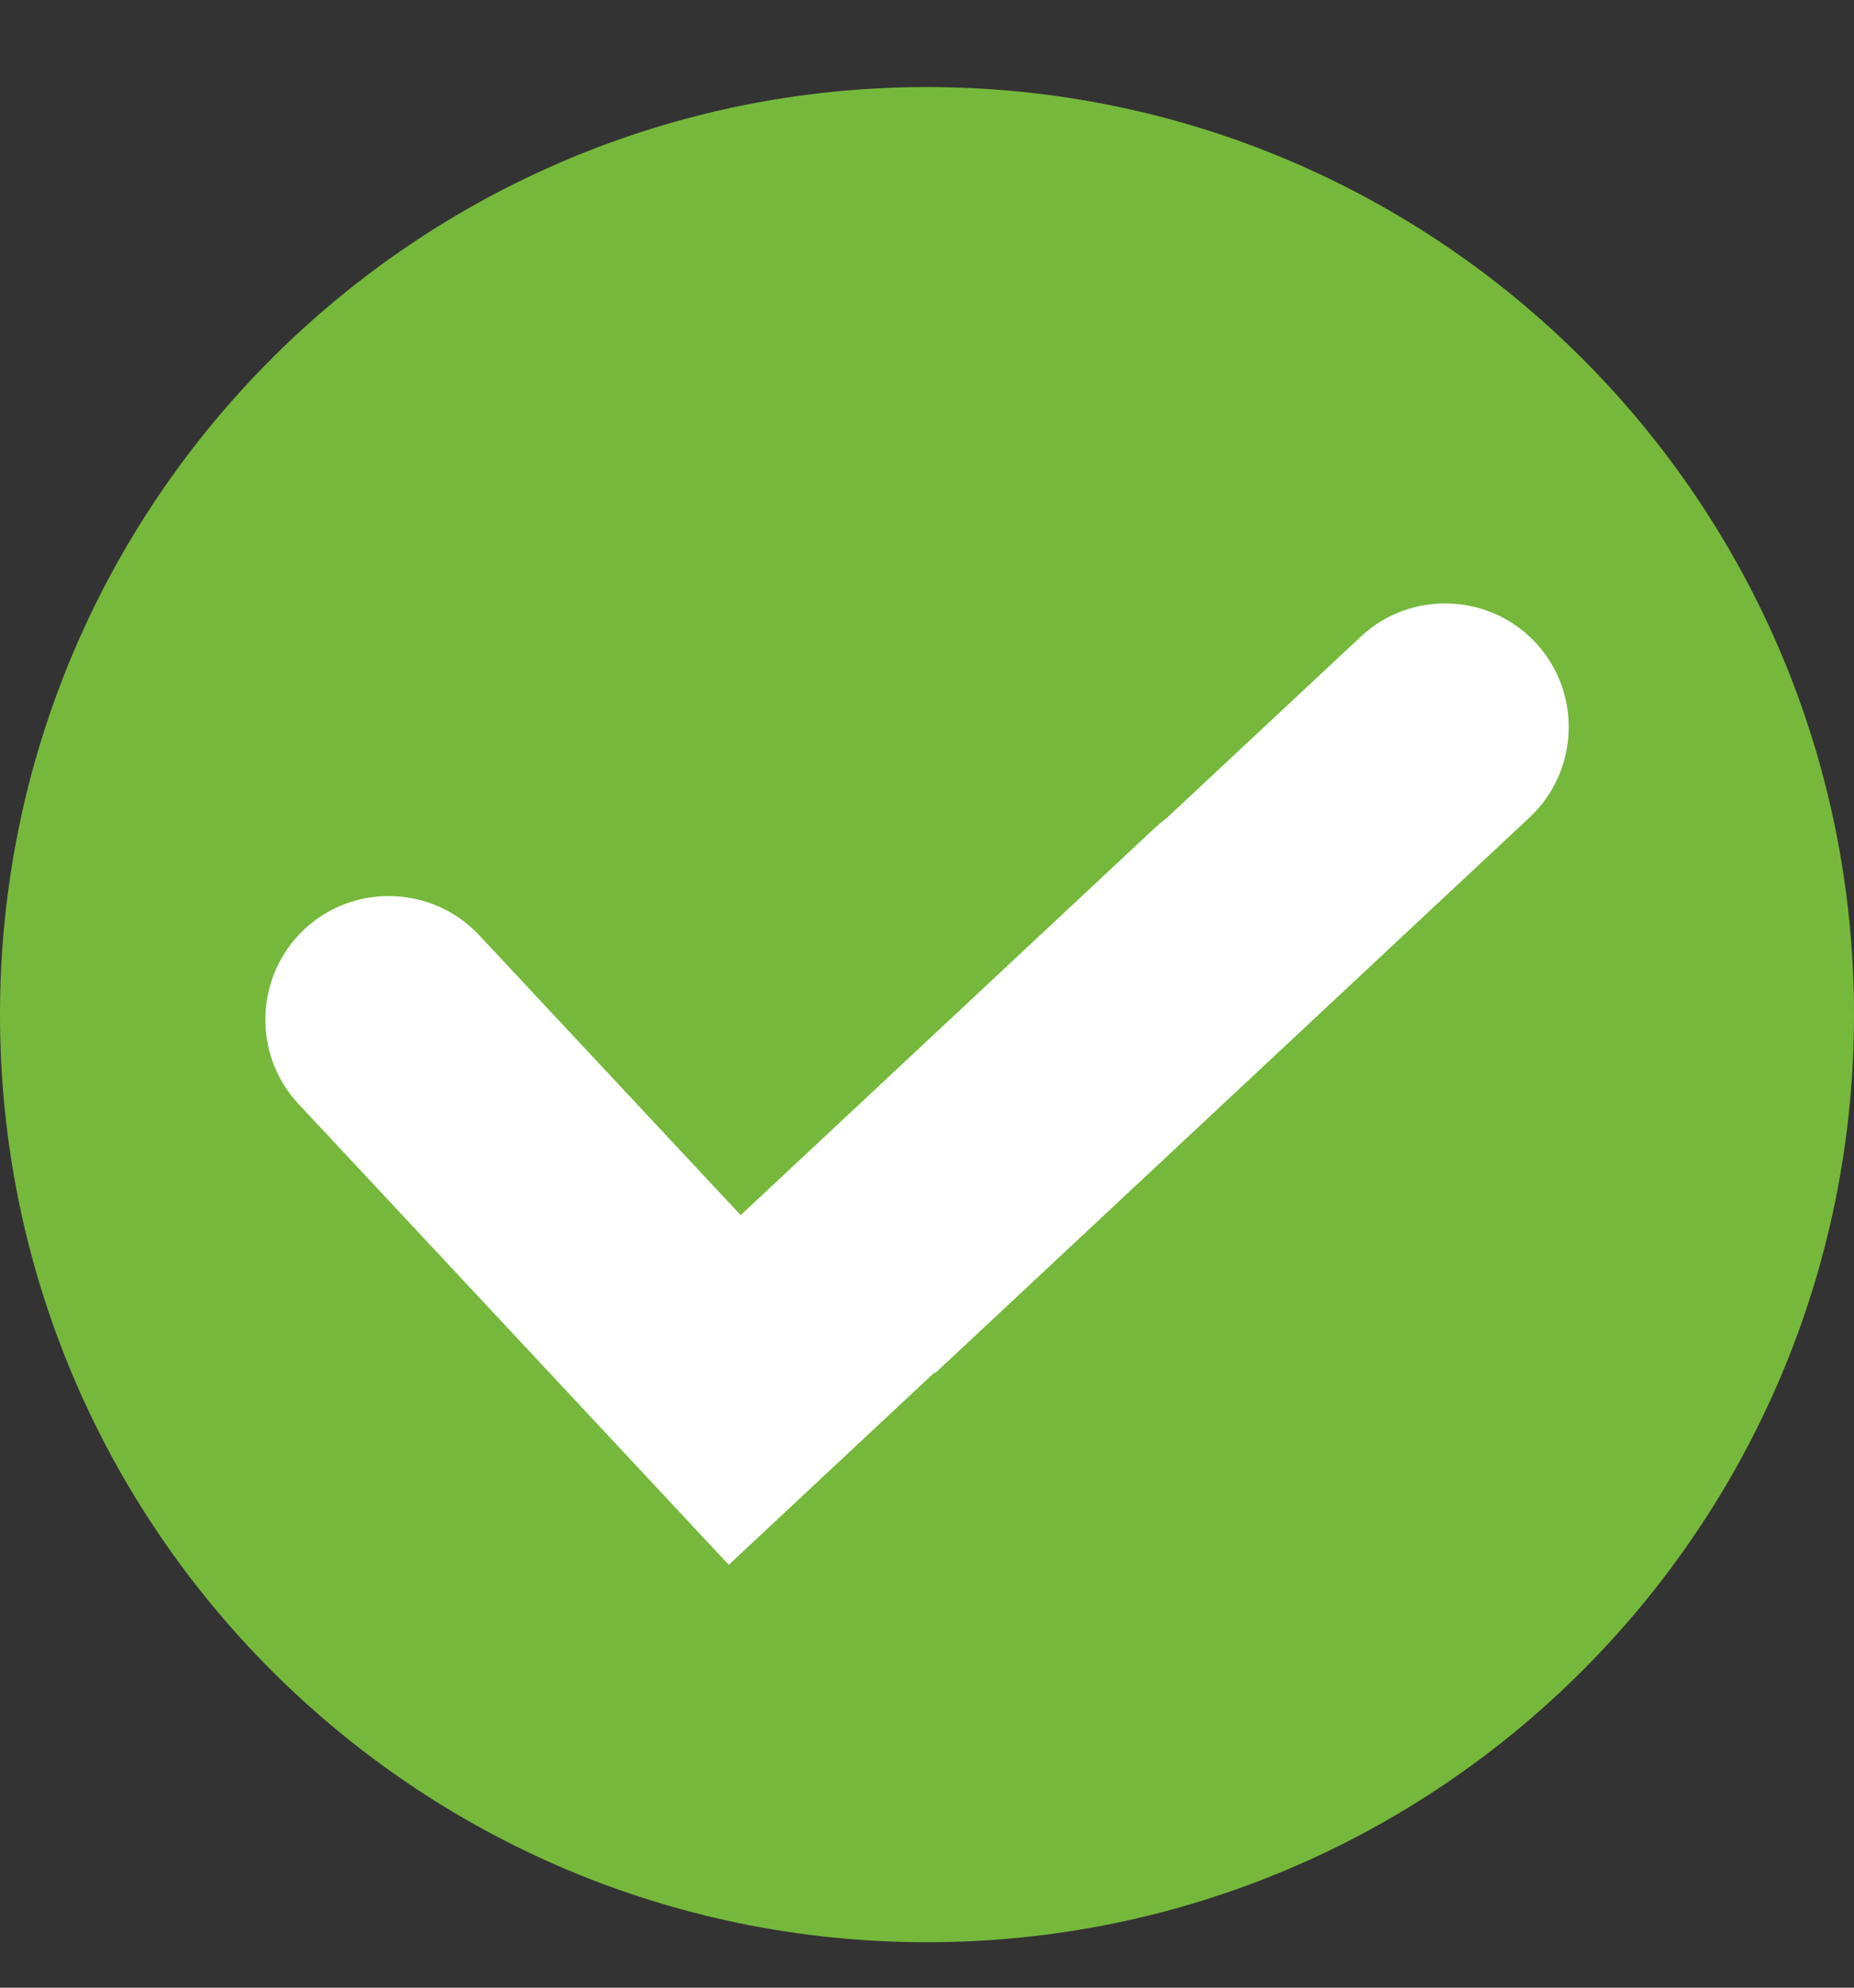
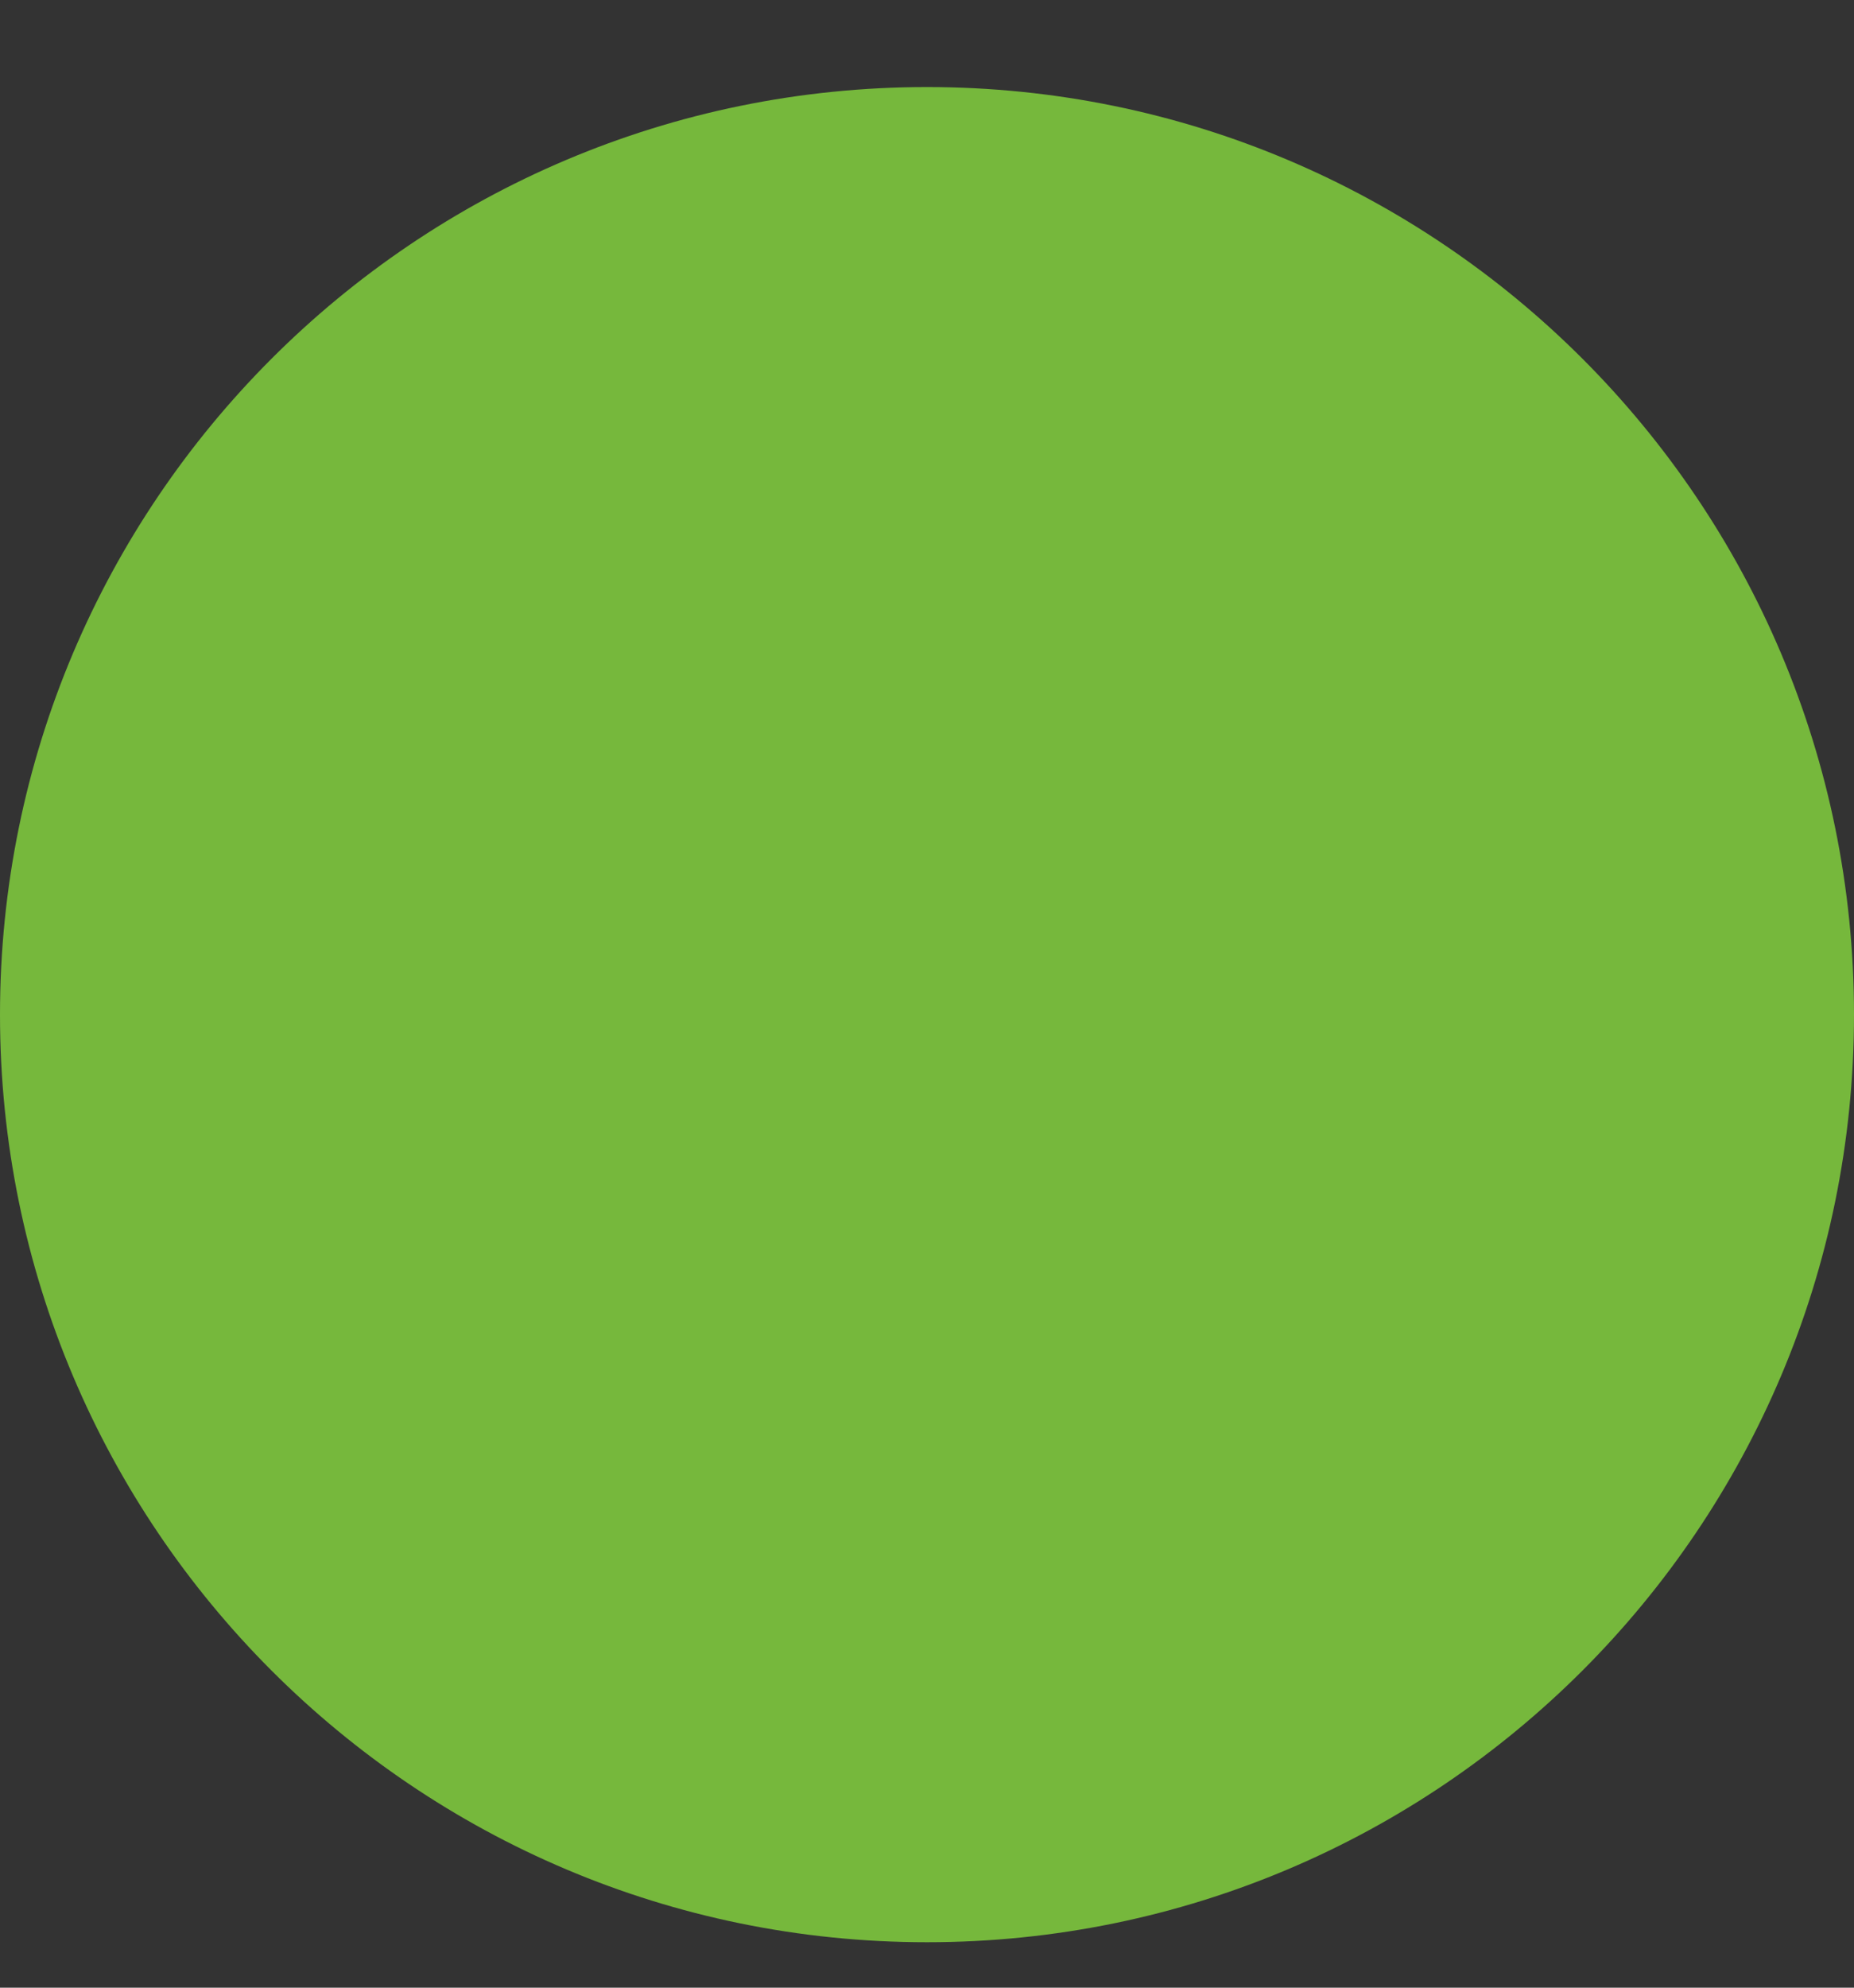
<svg xmlns="http://www.w3.org/2000/svg" width="14" height="15" viewBox="0 0 14 15" fill="none">
  <rect x="0" y="0" width="14" height="15" fill="#333333" stroke="none" />
  <path d="M7 14.657C10.866 14.657 14 11.523 14 7.657C14 3.791 10.866 0.657 7 0.657C3.134 0.657 0 3.791 0 7.657C0 11.523 3.134 14.657 7 14.657Z" fill="#76B83C" />
-   <path fill-rule="evenodd" clip-rule="evenodd" d="M4.814 11.071L2.254 8.331C1.903 7.956 1.924 7.363 2.299 7.012C2.674 6.662 3.267 6.682 3.618 7.057L5.593 9.17L8.718 6.25C8.746 6.224 8.776 6.199 8.806 6.177L10.276 4.804C10.651 4.453 11.245 4.474 11.595 4.849C11.946 5.224 11.926 5.817 11.551 6.168L7.061 10.363L7.056 10.358L5.503 11.809L4.814 11.071Z" fill="white" />
</svg>